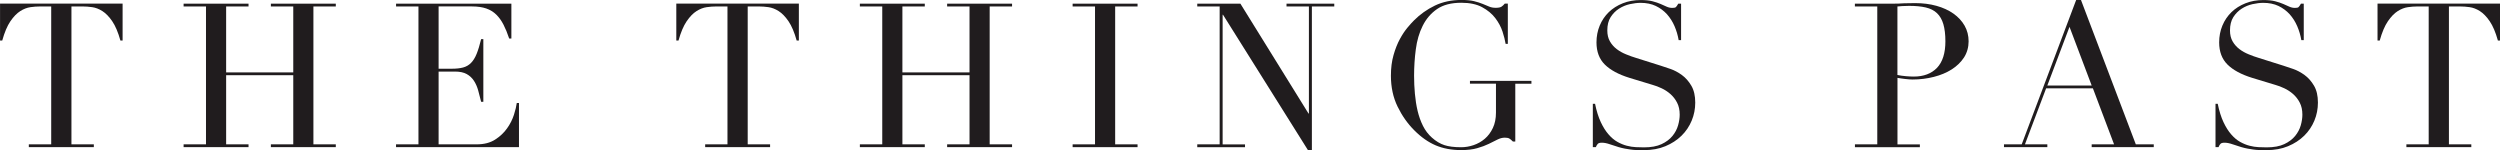
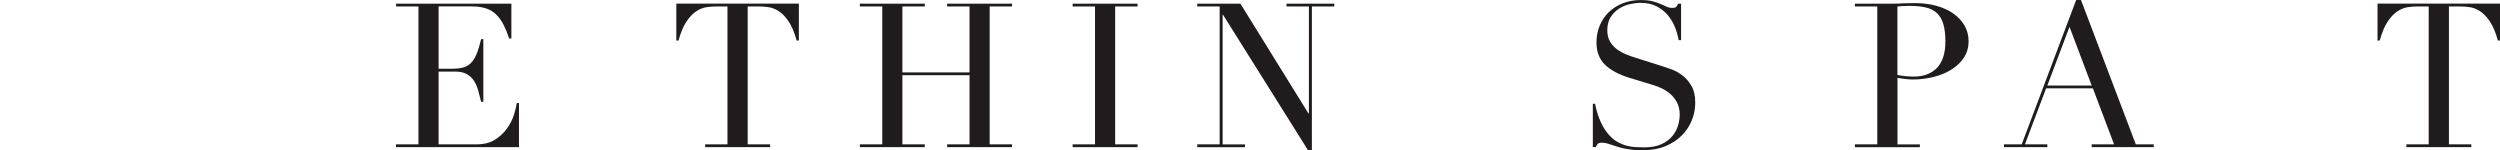
<svg xmlns="http://www.w3.org/2000/svg" id="Layer_2" viewBox="0 0 579.51 34.81">
  <defs>
    <style>.cls-1{fill:#201c1e;}</style>
  </defs>
  <g id="Layer_1-2">
-     <path class="cls-1" d="M6.68,33.46h5.19V1.5h-2.71c-.62,0-1.33.05-2.1.16-.78.11-1.57.41-2.36.91-.79.5-1.56,1.29-2.29,2.36-.73,1.07-1.36,2.56-1.89,4.46h-.51V.84h28.41v8.55h-.51c-.53-1.9-1.16-3.39-1.89-4.46-.73-1.07-1.5-1.86-2.29-2.36-.79-.5-1.58-.8-2.36-.91-.78-.11-1.48-.16-2.1-.16h-2.71v31.96h5.19v.65H6.68v-.65Z" />
-     <path class="cls-1" d="M42.56,33.46h5.19V1.5h-5.19v-.65h15.05v.65h-5.19v15.28h15.56V1.5h-5.19v-.65h15.05v.65h-5.19v31.96h5.19v.65h-15.05v-.65h5.19v-16.03h-15.56v16.03h5.19v.65h-15.05v-.65Z" />
    <path class="cls-1" d="M91.81,33.46h5.19V1.5h-5.19v-.65h26.73v8.08h-.51c-.4-1.21-.84-2.28-1.31-3.2-.47-.92-1.03-1.7-1.68-2.34-.65-.64-1.43-1.11-2.34-1.43-.9-.31-2-.47-3.27-.47h-7.76v14.44h3.04c1.03,0,1.9-.09,2.62-.28.72-.19,1.33-.54,1.84-1.05s.95-1.21,1.31-2.1c.36-.89.71-2.03,1.05-3.43h.51v14.53h-.51c-.22-.9-.44-1.78-.68-2.62-.23-.84-.56-1.59-.98-2.24-.42-.65-.98-1.18-1.68-1.57-.7-.39-1.61-.58-2.73-.58h-3.79v16.87h8.83c1.71,0,3.14-.37,4.27-1.1,1.14-.73,2.06-1.6,2.78-2.62.72-1.01,1.24-2.06,1.59-3.15.34-1.09.56-1.99.65-2.71h.51v10.23h-28.5v-.65Z" />
    <path class="cls-1" d="M163.44,33.46h5.19V1.5h-2.71c-.62,0-1.33.05-2.1.16-.78.11-1.57.41-2.36.91-.79.5-1.56,1.29-2.29,2.36-.73,1.07-1.36,2.56-1.89,4.46h-.51V.84h28.41v8.55h-.51c-.53-1.9-1.16-3.39-1.89-4.46-.73-1.07-1.5-1.86-2.29-2.36-.79-.5-1.58-.8-2.36-.91-.78-.11-1.48-.16-2.1-.16h-2.71v31.96h5.19v.65h-15.05v-.65Z" />
    <path class="cls-1" d="M199.32,33.46h5.19V1.5h-5.19v-.65h15.05v.65h-5.19v15.28h15.56V1.5h-5.19v-.65h15.05v.65h-5.19v31.96h5.19v.65h-15.05v-.65h5.19v-16.03h-15.56v16.03h5.19v.65h-15.05v-.65Z" />
    <path class="cls-1" d="M248.64,33.46h5.19V1.5h-5.19v-.65h15.05v.65h-5.19v31.96h5.19v.65h-15.05v-.65Z" />
    <path class="cls-1" d="M277.53,33.46h5.19V1.5h-5.19v-.65h10l15.79,25.47h.09V1.5h-5.19v-.65h11.07v.65h-5.19v33.27h-.93l-19.67-31.35h-.09v30.05h5.19v.65h-11.07v-.65Z" />
-     <path class="cls-1" d="M354.99,19.41h-3.74v13.39h-.56c-.34-.34-.62-.58-.84-.7-.22-.12-.56-.19-1.03-.19-.56,0-1.13.15-1.7.44-.58.3-1.25.63-2.01,1-.76.37-1.66.71-2.69,1-1.03.3-2.27.44-3.74.44-2.21,0-4.17-.37-5.89-1.1-1.71-.73-3.37-1.89-4.95-3.48-1.56-1.56-2.85-3.39-3.88-5.51-1.03-2.12-1.54-4.5-1.54-7.15,0-1.78.2-3.37.61-4.79.4-1.42.9-2.66,1.47-3.71s1.17-1.95,1.77-2.66c.61-.72,1.11-1.28,1.52-1.68,1.4-1.4,3.01-2.54,4.81-3.41,1.81-.87,3.86-1.31,6.17-1.31,1.18,0,2.16.09,2.92.28.76.19,1.43.4,1.99.63.56.23,1.07.44,1.52.63.45.19.96.28,1.52.28.62,0,1.07-.09,1.33-.26.26-.17.52-.41.77-.72h.7v9.34h-.51c-.13-.81-.37-1.76-.72-2.85-.36-1.09-.92-2.13-1.68-3.13-.76-1-1.78-1.84-3.04-2.52-1.26-.69-2.87-1.03-4.84-1.03-2.34,0-4.21.49-5.63,1.47-1.42.98-2.52,2.27-3.32,3.88-.8,1.6-1.33,3.42-1.59,5.44-.27,2.03-.4,4.07-.4,6.12,0,1.4.06,2.8.19,4.2.13,1.4.33,2.73.63,3.97.3,1.25.71,2.4,1.24,3.46.53,1.06,1.22,1.96,2.06,2.71.94.84,1.9,1.42,2.9,1.75,1,.33,2.29.49,3.88.49.97,0,1.93-.16,2.9-.49.96-.33,1.83-.82,2.59-1.47.76-.65,1.39-1.49,1.87-2.5.48-1.01.72-2.2.72-3.57v-6.71h-6.03v-.65h14.25v.65Z" />
    <path class="cls-1" d="M369.23,24.06h.51c.34,1.68.79,3.1,1.33,4.25.54,1.15,1.14,2.1,1.8,2.85.65.75,1.34,1.33,2.06,1.73s1.44.7,2.17.89c.73.19,1.43.3,2.1.33.67.03,1.3.05,1.89.05,1.65,0,3.01-.25,4.07-.75s1.9-1.13,2.52-1.89c.62-.76,1.06-1.59,1.31-2.48.25-.89.37-1.71.37-2.45,0-1.09-.2-2.02-.61-2.8-.4-.78-.92-1.44-1.54-1.99-.62-.54-1.3-.99-2.03-1.33-.73-.34-1.42-.61-2.08-.79l-5.37-1.63c-2.53-.78-4.43-1.81-5.72-3.08-1.29-1.28-1.94-2.99-1.94-5.14,0-1.4.25-2.7.75-3.9.5-1.2,1.2-2.23,2.1-3.11.9-.87,1.99-1.56,3.25-2.06,1.26-.5,2.64-.75,4.14-.75,1.09,0,2,.09,2.73.28.73.19,1.36.4,1.89.63.53.23,1,.44,1.42.63.42.19.85.28,1.28.28.4,0,.68-.05.82-.16.14-.11.33-.38.58-.82h.65v8.46h-.56c-.19-1.12-.51-2.2-.96-3.25-.45-1.04-1.04-1.96-1.75-2.76-.72-.79-1.58-1.43-2.59-1.92-1.01-.48-2.19-.72-3.53-.72-.75,0-1.57.1-2.48.3-.9.2-1.74.55-2.52,1.05-.78.5-1.42,1.15-1.94,1.96s-.77,1.84-.77,3.08c0,1,.2,1.84.61,2.55.4.7.93,1.29,1.57,1.78s1.36.89,2.15,1.21c.8.33,1.6.62,2.41.86l5.65,1.78c.59.19,1.34.44,2.24.75.9.31,1.78.78,2.64,1.4.86.62,1.59,1.45,2.2,2.48.61,1.03.91,2.34.91,3.92,0,1.46-.27,2.86-.82,4.18-.55,1.32-1.33,2.49-2.36,3.5-1.03,1.01-2.27,1.82-3.74,2.43-1.46.61-3.12.91-4.95.91-.65,0-1.23,0-1.73-.02-.5-.02-.97-.05-1.4-.12-.44-.06-.87-.13-1.31-.21-.44-.08-.92-.2-1.45-.35-.62-.19-1.29-.4-2.01-.65-.72-.25-1.34-.37-1.87-.37-.47,0-.79.09-.96.28-.17.19-.32.44-.44.75h-.7v-10.05Z" />
    <path class="cls-1" d="M429.97,33.46h5.19V1.5h-5.19v-.65h8.79c.44,0,.87,0,1.31-.02.44-.02.87-.04,1.31-.07.44,0,.86,0,1.29-.02.42-.01.85-.02,1.28-.02,1.78,0,3.42.21,4.93.63s2.82,1.02,3.93,1.8c1.1.78,1.97,1.71,2.59,2.8.62,1.09.93,2.31.93,3.64s-.36,2.65-1.07,3.74c-.72,1.09-1.67,2.01-2.85,2.76-1.18.75-2.56,1.33-4.14,1.73-1.57.4-3.22.61-4.93.61-.44,0-1-.04-1.68-.12-.68-.08-1.29-.16-1.82-.26v15.42h5.19v.65h-15.05v-.65ZM439.83,17.38c.62.13,1.28.22,1.96.28.69.06,1.29.09,1.82.09,2.3,0,4.1-.68,5.4-2.03,1.29-1.36,1.94-3.4,1.94-6.14,0-1.59-.16-2.91-.47-3.97-.31-1.06-.8-1.91-1.47-2.55-.67-.64-1.54-1.08-2.62-1.33-1.07-.25-2.36-.37-3.85-.37-.59,0-1.13.02-1.61.05s-.85.06-1.1.09v15.89Z" />
    <path class="cls-1" d="M464.53,33.46h4.11L481.26,0h1.12l12.71,33.46h4.16v.65h-14.39v-.65h5.19l-4.91-12.99h-10.84l-4.91,12.99h5.19v.65h-10.05v-.65ZM479.72,6.22l-5.14,13.6h10.28l-5.14-13.6Z" />
-     <path class="cls-1" d="M513.57,24.06h.51c.34,1.68.79,3.1,1.33,4.25.54,1.15,1.14,2.1,1.8,2.85.65.75,1.34,1.33,2.06,1.73s1.44.7,2.17.89c.73.19,1.43.3,2.1.33.67.03,1.3.05,1.89.05,1.65,0,3.01-.25,4.07-.75s1.9-1.13,2.52-1.89c.62-.76,1.06-1.59,1.31-2.48.25-.89.37-1.71.37-2.45,0-1.09-.2-2.02-.61-2.8-.4-.78-.92-1.44-1.54-1.99-.62-.54-1.3-.99-2.03-1.33-.73-.34-1.42-.61-2.08-.79l-5.37-1.63c-2.53-.78-4.43-1.81-5.72-3.08-1.29-1.28-1.94-2.99-1.94-5.14,0-1.4.25-2.7.75-3.9.5-1.2,1.2-2.23,2.1-3.11.9-.87,1.99-1.56,3.25-2.06,1.26-.5,2.64-.75,4.14-.75,1.09,0,2,.09,2.73.28.73.19,1.36.4,1.89.63.53.23,1,.44,1.42.63.42.19.85.28,1.28.28.4,0,.68-.05.82-.16.14-.11.33-.38.58-.82h.65v8.46h-.56c-.19-1.12-.51-2.2-.96-3.25-.45-1.04-1.04-1.96-1.75-2.76-.72-.79-1.58-1.43-2.59-1.92-1.01-.48-2.19-.72-3.53-.72-.75,0-1.57.1-2.48.3-.9.2-1.74.55-2.52,1.05-.78.5-1.42,1.15-1.94,1.96-.51.81-.77,1.84-.77,3.08,0,1,.2,1.84.61,2.55.4.7.93,1.29,1.57,1.78s1.36.89,2.15,1.21c.8.33,1.6.62,2.41.86l5.65,1.78c.59.19,1.34.44,2.24.75.9.31,1.78.78,2.64,1.4.86.62,1.59,1.45,2.2,2.48.61,1.03.91,2.34.91,3.92,0,1.46-.27,2.86-.82,4.18-.55,1.32-1.33,2.49-2.36,3.5-1.03,1.01-2.27,1.82-3.74,2.43-1.46.61-3.12.91-4.95.91-.65,0-1.23,0-1.73-.02-.5-.02-.97-.05-1.4-.12-.44-.06-.87-.13-1.31-.21-.44-.08-.92-.2-1.45-.35-.62-.19-1.29-.4-2.01-.65-.72-.25-1.34-.37-1.87-.37-.47,0-.79.09-.96.28-.17.19-.32.44-.44.75h-.7v-10.05Z" />
    <path class="cls-1" d="M557.79,33.46h5.19V1.5h-2.71c-.62,0-1.33.05-2.1.16-.78.11-1.57.41-2.36.91-.79.5-1.56,1.29-2.29,2.36-.73,1.07-1.36,2.56-1.89,4.46h-.51V.84h28.41v8.55h-.51c-.53-1.9-1.16-3.39-1.89-4.46-.73-1.07-1.5-1.86-2.29-2.36-.79-.5-1.58-.8-2.36-.91-.78-.11-1.48-.16-2.1-.16h-2.71v31.96h5.19v.65h-15.05v-.65Z" />
  </g>
</svg>